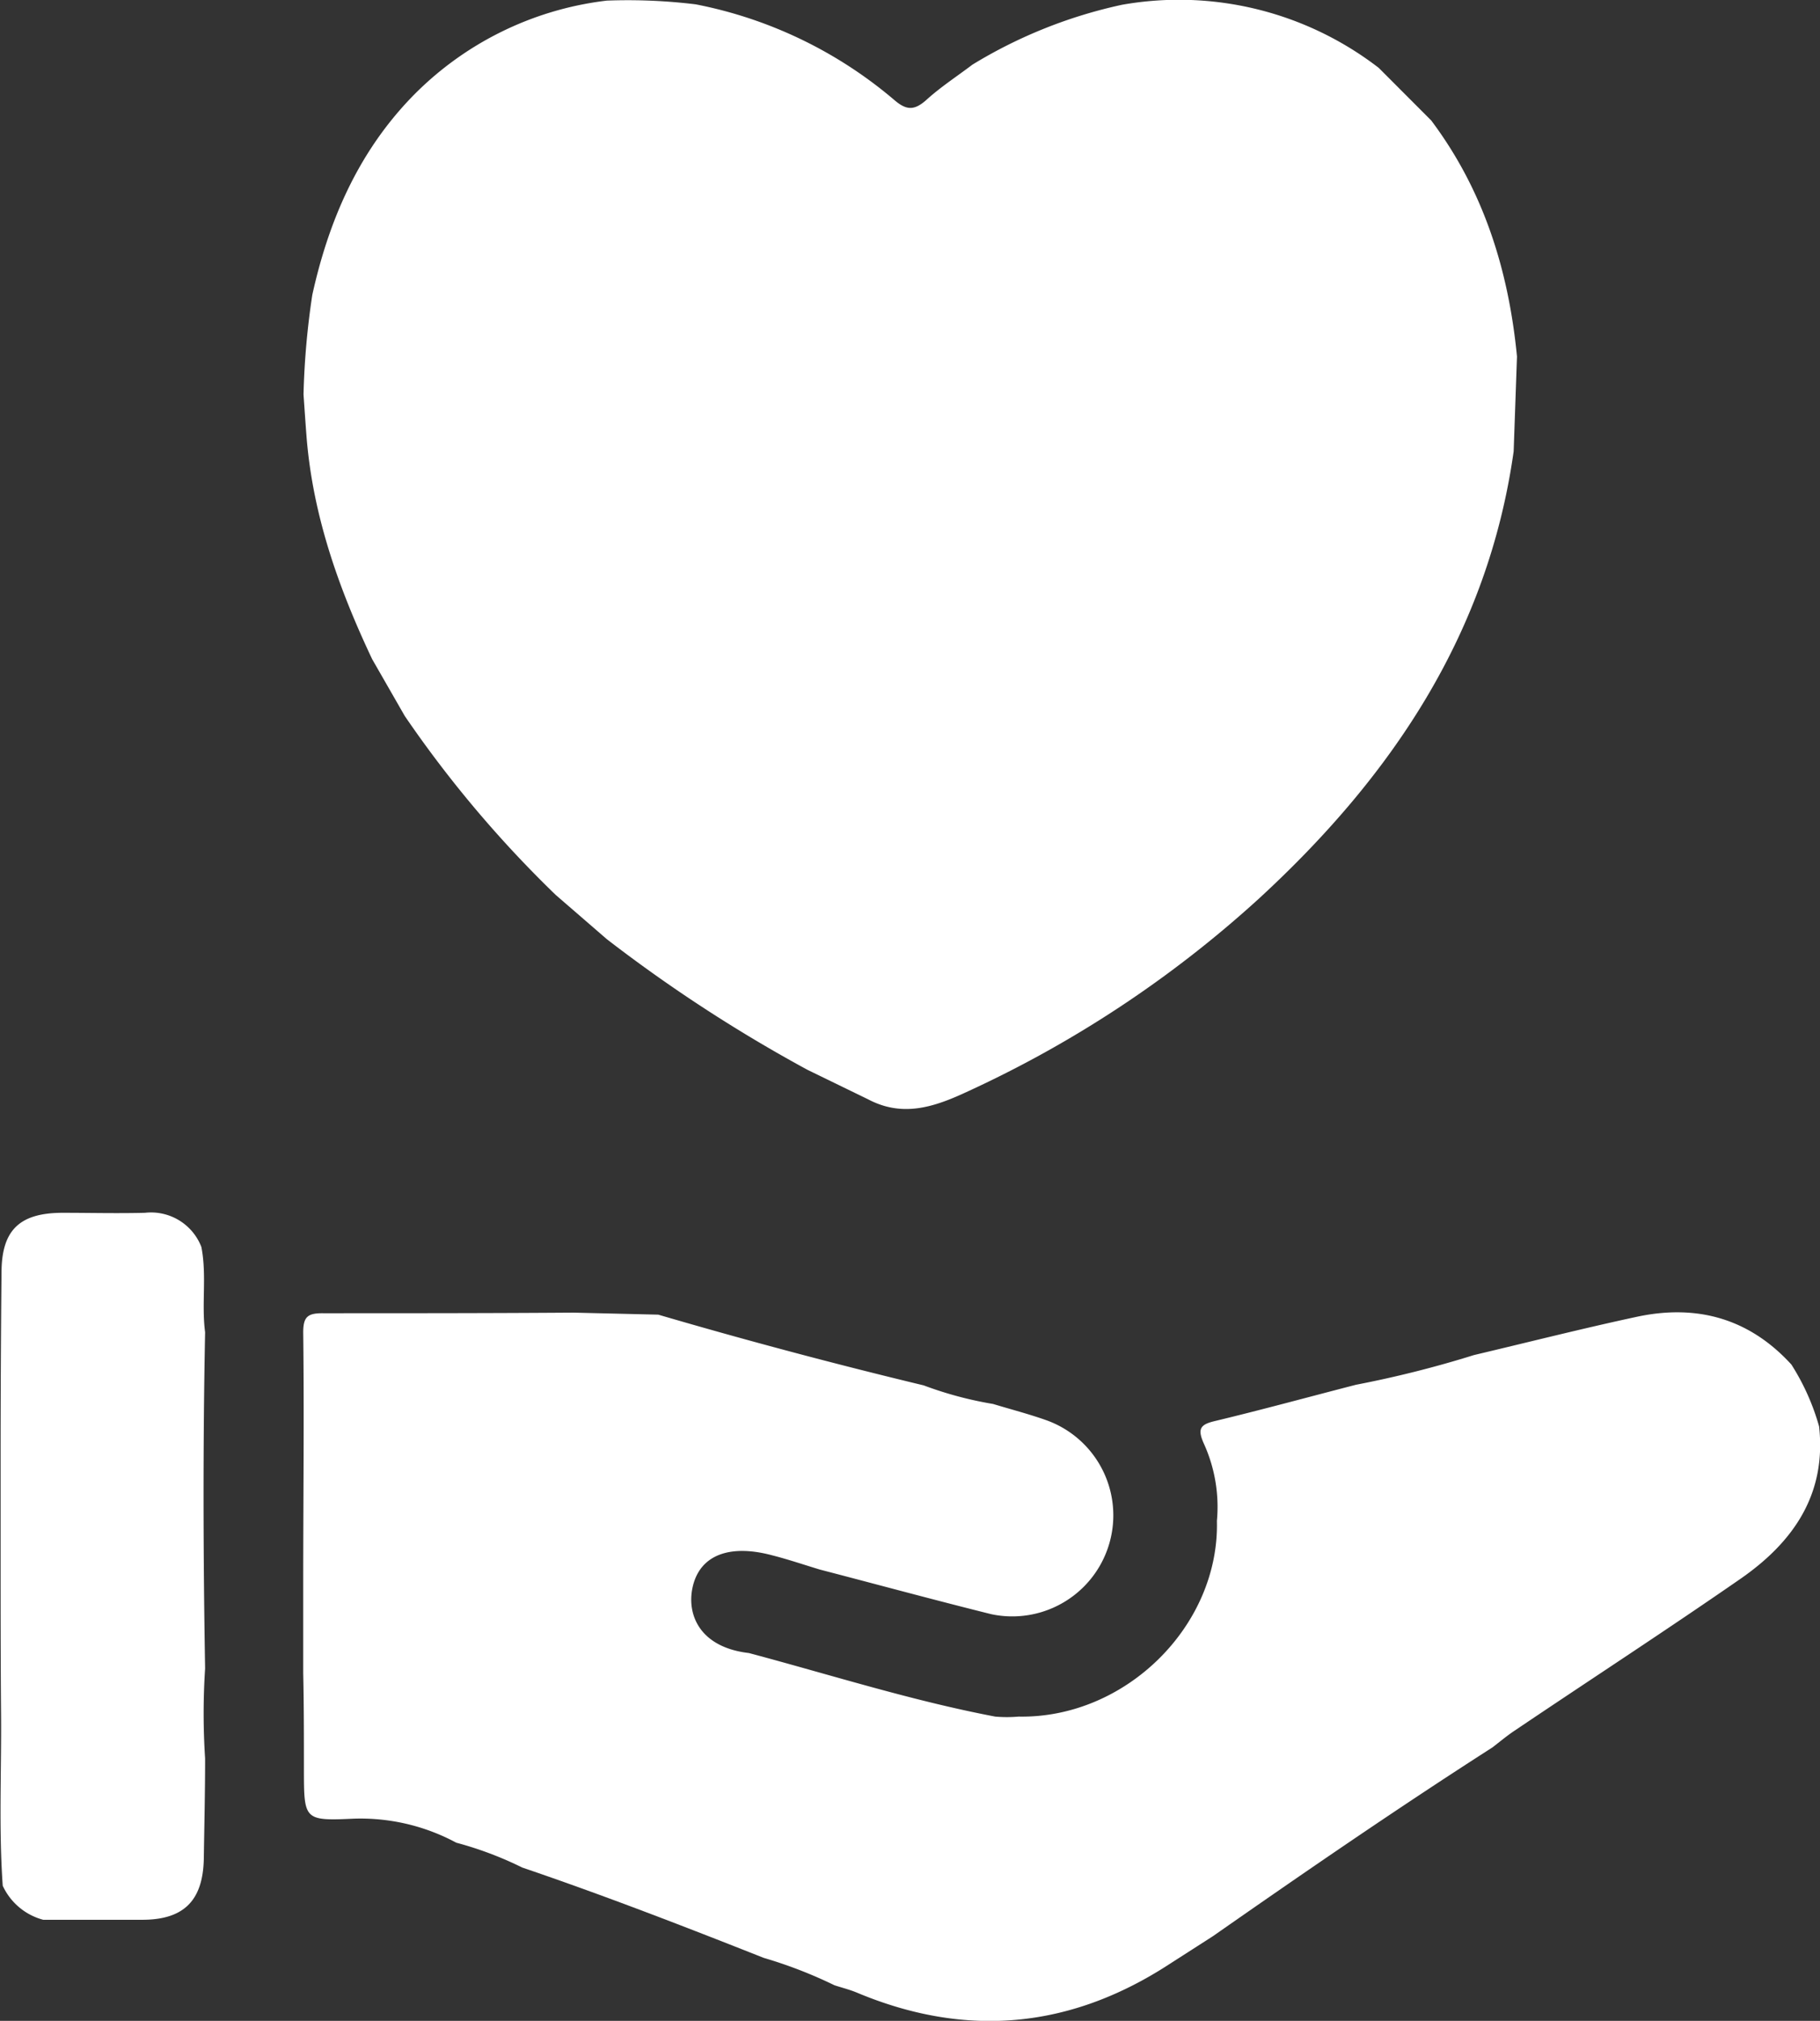
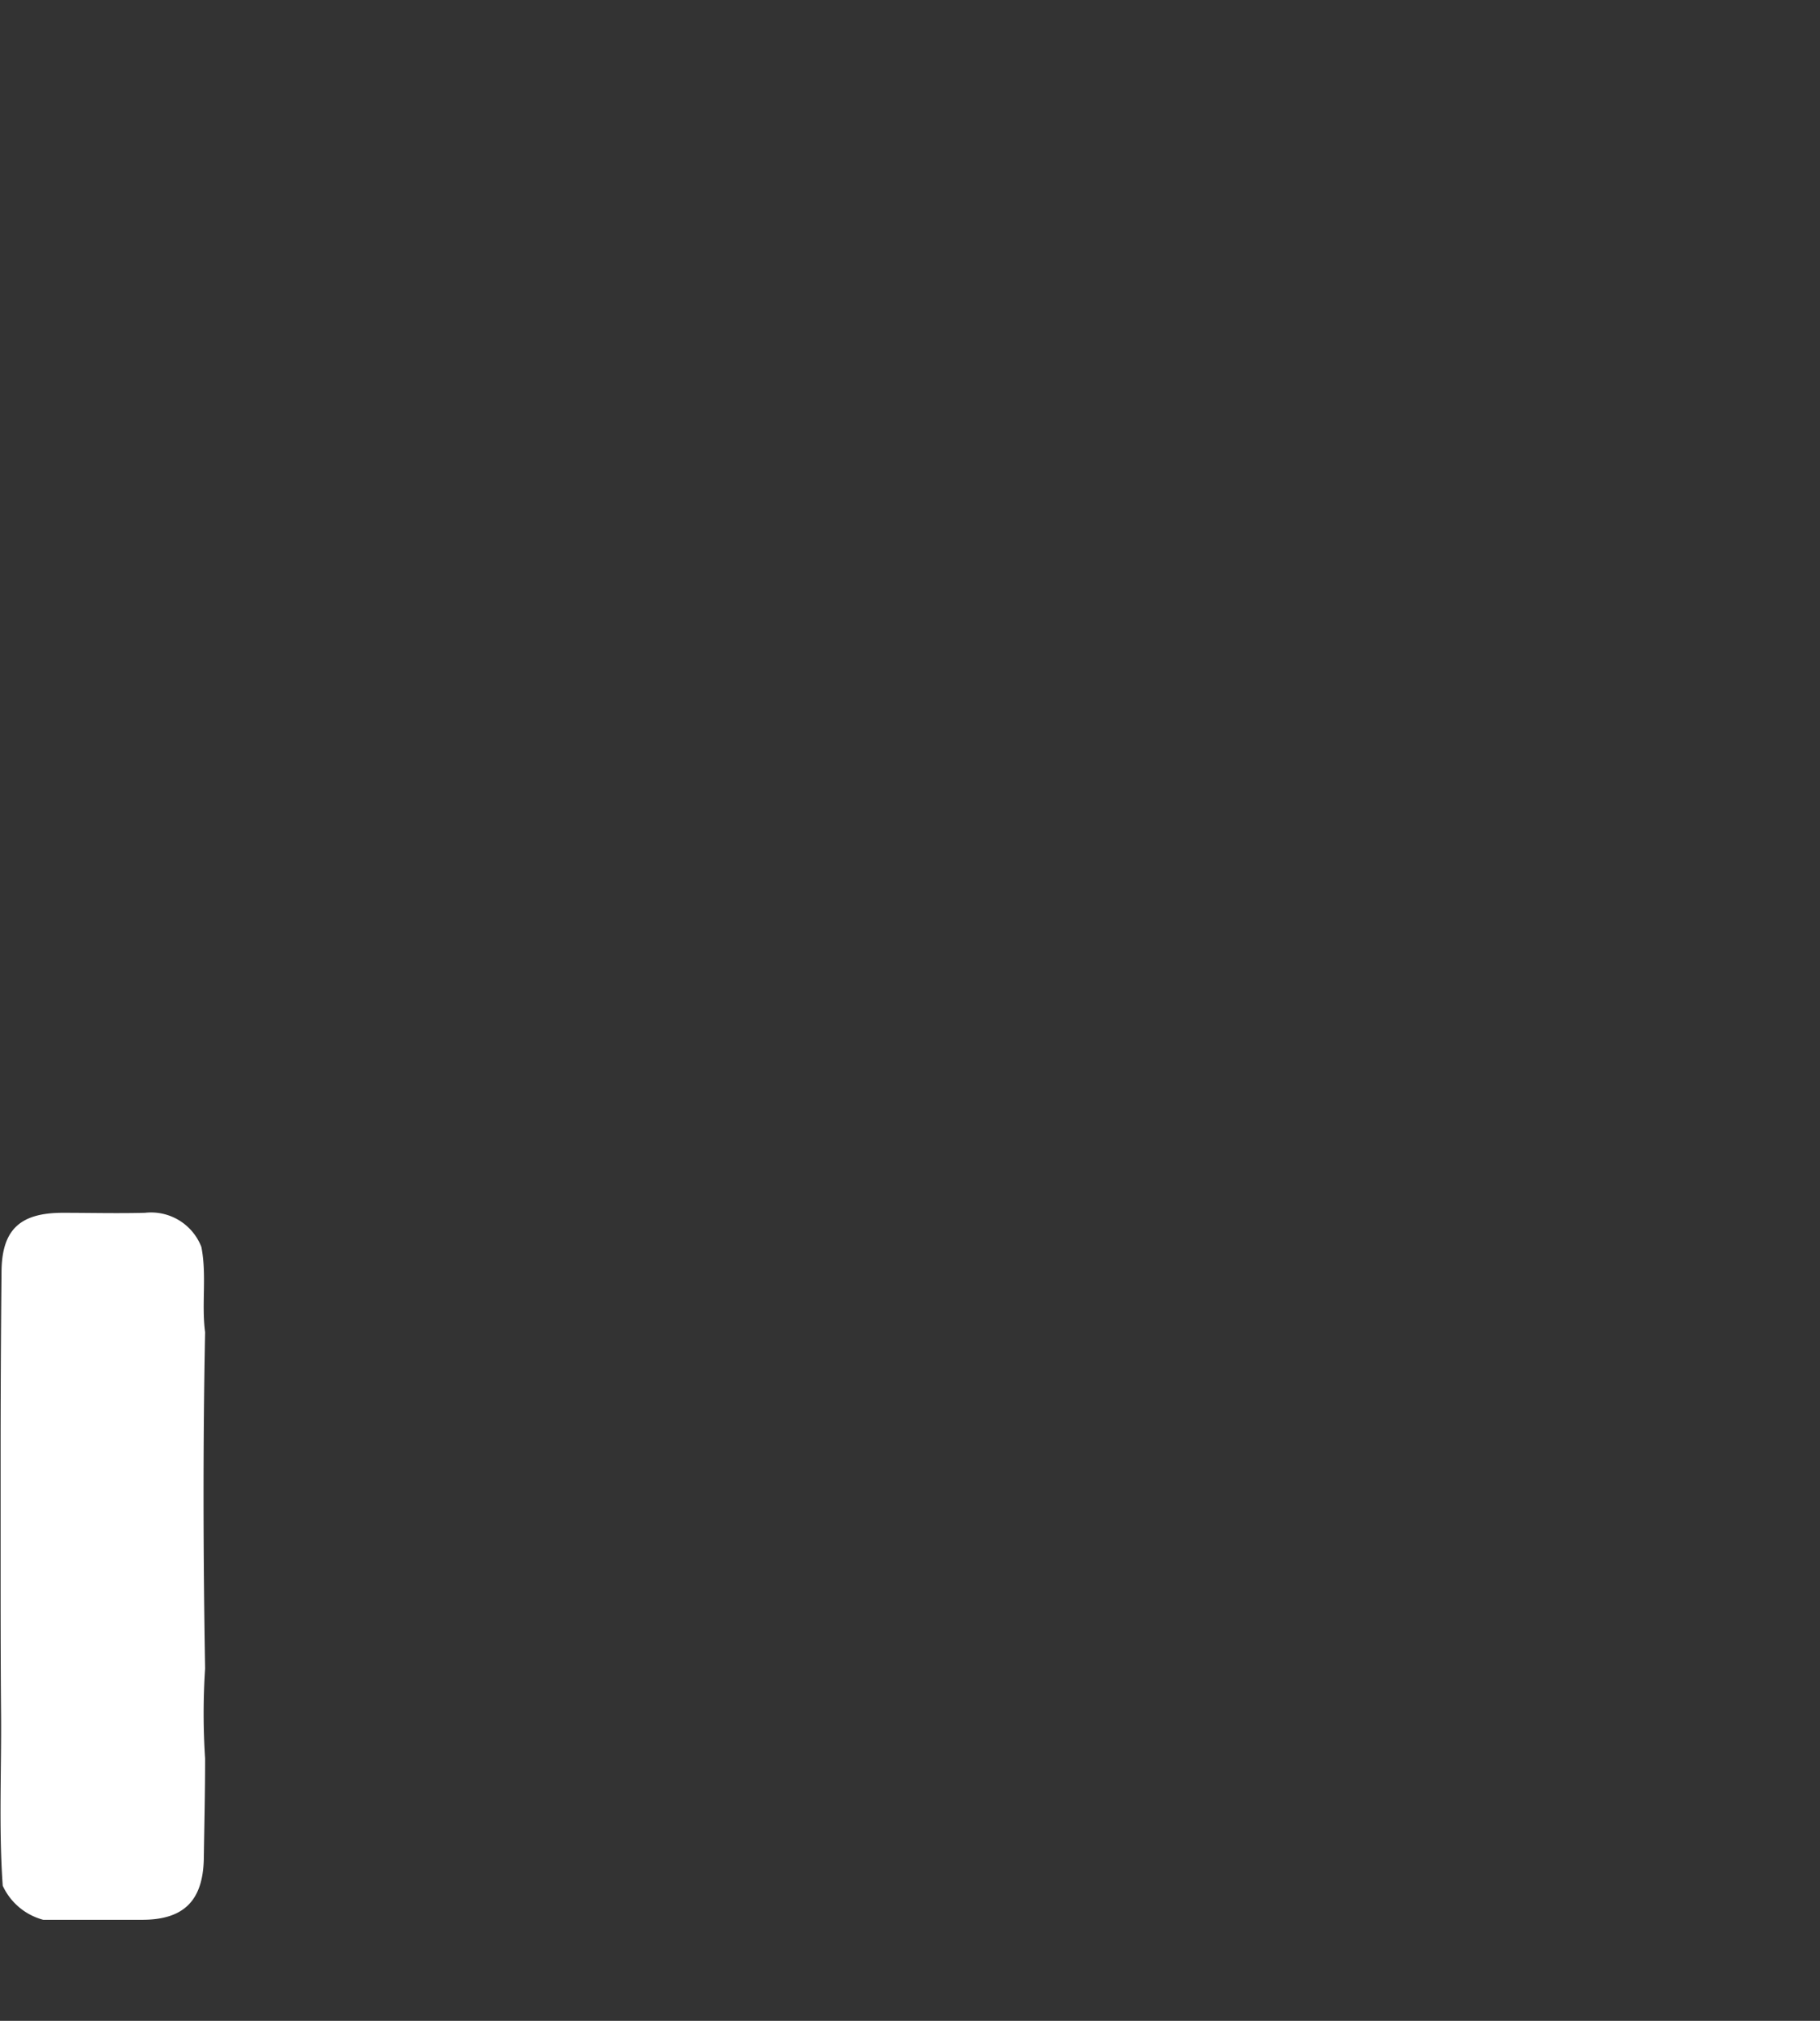
<svg xmlns="http://www.w3.org/2000/svg" id="Layer_1" data-name="Layer 1" viewBox="0 0 180.13 200">
  <rect x="0" y="0" width="180.13" height="200" fill="#333333" stroke="none" />
  <defs>
    <style>.cls-1{fill:#FFFFFF;}</style>
  </defs>
  <title>kc</title>
-   <path class="cls-1" d="M50,70.86l-3.23-5.63c-3.31-7-5.87-14.21-6.49-22-.11-1.4-.2-2.79-.3-4.19a78.16,78.16,0,0,1,.87-9.86c1.6-7.24,4.45-13.88,9.62-19.34A32.15,32.15,0,0,1,70,.06,55.41,55.41,0,0,1,78.8.43a43,43,0,0,1,19.69,9.5c1.18,1,1.94,1,3.09,0,1.42-1.3,3.06-2.36,4.6-3.53A47.67,47.67,0,0,1,121,.47a32.38,32.38,0,0,1,25.4,6.25l5.19,5.2c5.2,6.93,7.66,14.85,8.49,23.36l-.33,9.39c-2.55,18.11-12.13,32.24-25.25,44.3a112.4,112.4,0,0,1-28.91,19.11c-3.25,1.51-6.33,2.51-9.73.72l-6-2.92A148.13,148.13,0,0,1,70,92.95l-5.06-4.38A114.22,114.22,0,0,1,50,70.86Z" transform="translate(-9.94 0)" />
-   <path class="cls-1" d="M92.53,196.48a44.67,44.67,0,0,0-7-2.71c-7.91-3.13-15.84-6.2-23.9-8.94a35.27,35.27,0,0,0-6.53-2.46A20,20,0,0,0,44.78,180c-4.75.22-4.75.05-4.76-4.82,0-3.2,0-6.4-.07-9.59v-8.91c0-8.27.1-16.54,0-24.81,0-1.56.45-1.91,1.95-1.9,8.27,0,16.54,0,24.81-.06l8.38.2q13.05,3.82,26.27,7a36.72,36.72,0,0,0,6.87,1.84c1.78.54,3.57,1,5.33,1.63a10,10,0,0,1-5.53,19.17c-5.66-1.41-11.29-2.94-16.94-4.41-1.56-.47-3.11-1-4.68-1.4-4.33-1.17-7.25,0-7.93,3.19-.58,2.72.76,5.91,5.58,6.47,8.11,2.16,16.12,4.72,24.38,6.29a13.28,13.28,0,0,0,2.31,0c10.6.2,19.89-9,19.63-19.37a15.13,15.13,0,0,0-1.33-7.73c-.58-1.35-.34-1.8,1.09-2.14,4.67-1.12,9.31-2.39,14-3.6a107.15,107.15,0,0,0,11.68-2.94c5.37-1.27,10.73-2.63,16.13-3.79,5.93-1.27,11.12.16,15.29,4.73a22.91,22.91,0,0,1,2.74,6.12c.74,6.67-2.51,11.39-7.66,15-7.41,5.14-15,10.07-22.46,15.1-.77.51-1.48,1.11-2.21,1.67-9.36,6-18.54,12.31-27.66,18.68l-4.3,2.76Q110.93,204,94.73,197.2C94,196.9,93.27,196.72,92.53,196.48Z" transform="translate(-9.94 0)" />
  <path class="cls-1" d="M10.21,186.63c-.41-5.85-.1-11.7-.17-17.55C10,163.86,10,158.64,10,153.41v-8.92q0-9.25.09-18.51c0-4.21,1.75-5.93,6-5.95,2.73,0,5.47.07,8.2,0a5.34,5.34,0,0,1,5.58,3.38c.55,2.8,0,5.64.37,8.44-.22,11.09-.19,22.19,0,33.28a68.55,68.55,0,0,0,0,8.91c0,3.34-.08,6.67-.13,10C30,188.11,28.13,190,24,190l-9.78,0A6.15,6.15,0,0,1,10.21,186.63Z" transform="translate(-9.94 0)" />
</svg>